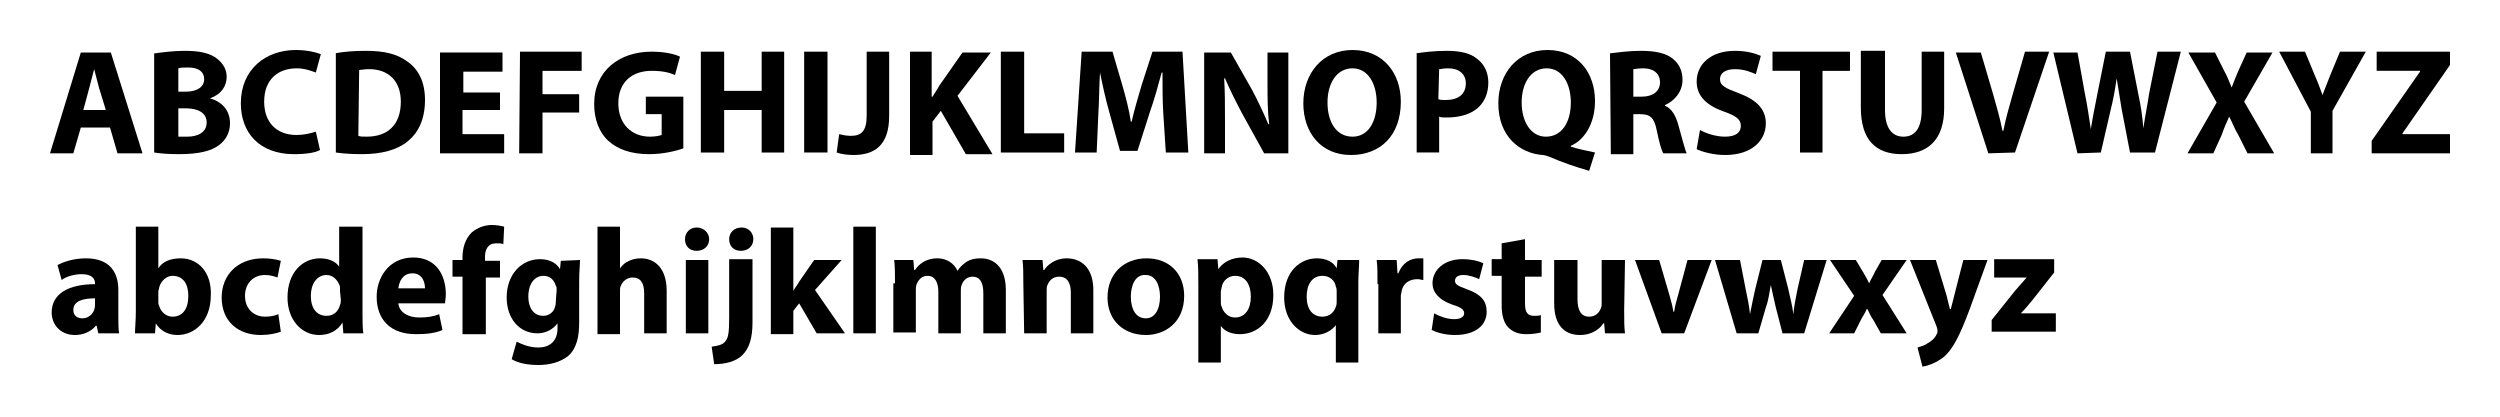
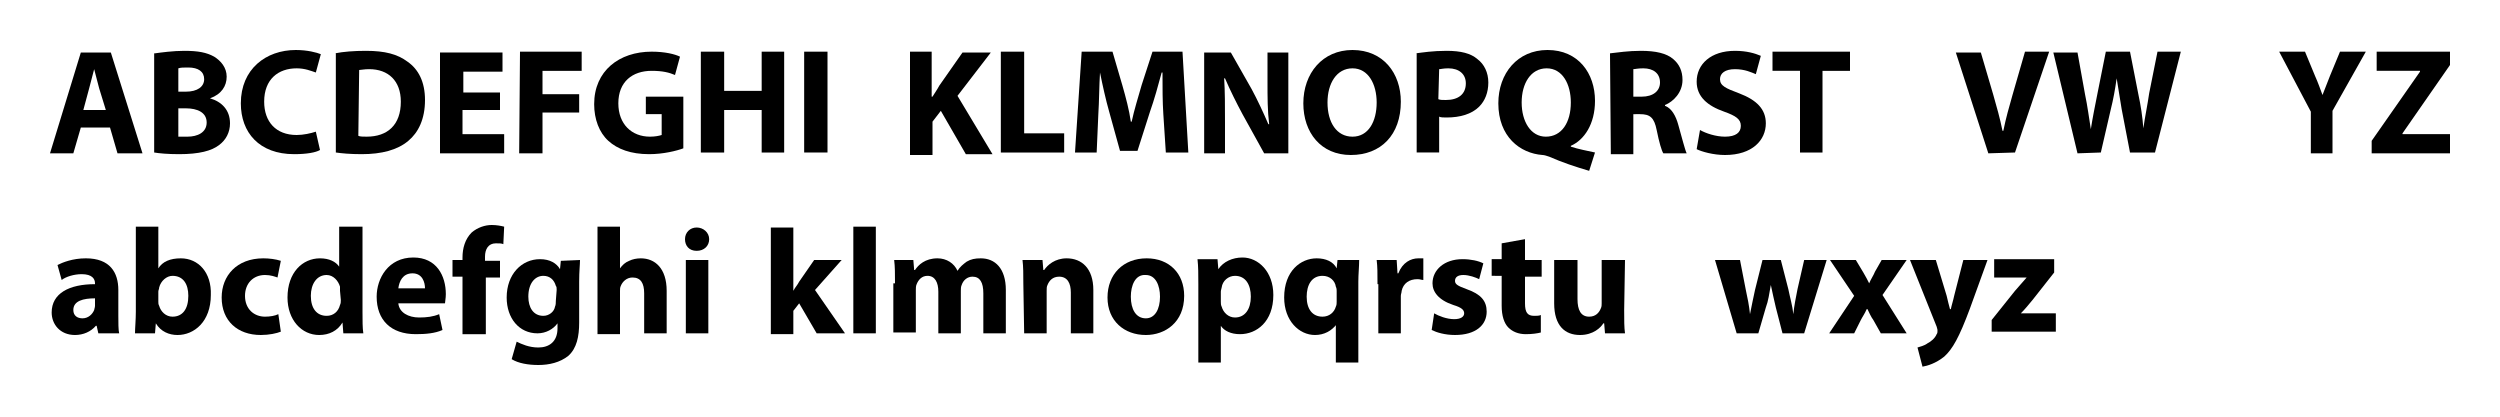
<svg xmlns="http://www.w3.org/2000/svg" version="1.1" id="Layer_1" x="0px" y="0px" viewBox="0 0 300 50" style="enable-background:new 0 0 300 50;" xml:space="preserve">
  <g>
    <path d="M9.7,15.3l-0.9,3.1H6L9.7,6.3h3.6l3.8,12.1h-3l-0.9-3.1H9.7z M12.7,13.2l-0.8-2.6c-0.2-0.7-0.4-1.6-0.6-2.3l0,0   c-0.2,0.7-0.4,1.6-0.6,2.3L10,13.2H12.7z" />
    <path d="M18.6,6.4c0.7-0.1,2.2-0.3,3.5-0.3c1.7,0,2.7,0.2,3.6,0.7c0.8,0.5,1.5,1.3,1.5,2.4c0,1.1-0.6,2.1-2,2.6l0,0   c1.4,0.4,2.4,1.4,2.4,3c0,1.1-0.5,2-1.3,2.6c-0.9,0.7-2.4,1.1-4.8,1.1c-1.4,0-2.4-0.1-3-0.2V6.4H18.6z M21.4,11h0.9   c1.4,0,2.2-0.6,2.2-1.5s-0.7-1.4-1.9-1.4c-0.6,0-0.9,0-1.2,0.1V11z M21.4,16.4c0.3,0,0.6,0,1.1,0c1.2,0,2.3-0.5,2.3-1.7   S23.7,13,22.3,13h-0.9V16.4z" />
    <path d="M38.4,18c-0.5,0.3-1.6,0.5-3.1,0.5c-4.2,0-6.4-2.6-6.4-6.1c0-4.1,3-6.4,6.6-6.4c1.4,0,2.5,0.3,3,0.5l-0.6,2.2   c-0.6-0.2-1.3-0.5-2.3-0.5c-2.2,0-3.9,1.3-3.9,4c0,2.4,1.4,4,3.9,4c0.8,0,1.7-0.2,2.3-0.4L38.4,18z" />
    <path d="M40.2,6.4c1-0.2,2.3-0.3,3.7-0.3c2.3,0,3.8,0.4,5,1.3C50.2,8.3,51,9.8,51,12c0,2.3-0.8,3.9-2,4.9c-1.3,1.1-3.2,1.6-5.6,1.6   c-1.4,0-2.4-0.1-3.1-0.2V6.4H40.2z M43,16.3c0.2,0.1,0.6,0.1,1,0.1c2.5,0,4.1-1.4,4.1-4.2c0-2.5-1.5-3.9-3.8-3.9   c-0.6,0-1,0.1-1.2,0.1L43,16.3L43,16.3z" />
    <path d="M60,13.2h-4.5v2.9h5v2.3h-7.7V6.3h7.5v2.3h-4.7v2.5H60V13.2z" />
    <path d="M62.4,6.2h7.4v2.3h-4.7v2.8h4.4v2.2h-4.4v4.9h-2.8L62.4,6.2L62.4,6.2z" />
    <path d="M82,17.8c-0.8,0.3-2.4,0.7-4.1,0.7c-2.2,0-3.8-0.6-4.9-1.6s-1.7-2.6-1.7-4.4c0-4,3-6.3,6.9-6.3c1.6,0,2.8,0.3,3.4,0.6L81,9   c-0.7-0.3-1.5-0.5-2.8-0.5c-2.3,0-4,1.3-4,3.9c0,2.5,1.6,4,3.8,4c0.6,0,1.1-0.1,1.4-0.2v-2.5h-1.9v-2.1H82V17.8z" />
    <path d="M86.9,6.2v4.7h4.5V6.2h2.7v12.1h-2.7v-5.1h-4.5v5.1h-2.8V6.2H86.9z" />
    <path d="M99.3,6.2v12.1h-2.8V6.2H99.3z" />
-     <path d="M104,6.2h2.7v7.7c0,3.5-1.7,4.7-4.3,4.7c-0.6,0-1.5-0.1-2-0.3l0.3-2.2c0.4,0.1,0.9,0.2,1.4,0.2c1.2,0,1.9-0.5,1.9-2.4V6.2z   " />
    <path d="M109.1,6.2h2.7v5.4h0.1c0.3-0.5,0.6-0.9,0.8-1.3l2.8-4h3.4l-4,5.2l4.2,7h-3.2l-3-5.2l-1,1.3v4h-2.7V6.2H109.1z" />
    <path d="M120.1,6.2h2.8V16h4.8v2.3h-7.6C120.1,18.3,120.1,6.2,120.1,6.2z" />
    <path d="M139.6,13.7c-0.1-1.5-0.1-3.2-0.1-5h-0.1c-0.4,1.5-0.9,3.3-1.4,4.7l-1.5,4.7h-2.1l-1.3-4.7c-0.4-1.4-0.8-3.2-1.1-4.7l0,0   c-0.1,1.6-0.1,3.5-0.2,5l-0.2,4.6H129l0.8-12.1h3.7l1.2,4.1c0.4,1.4,0.8,2.9,1,4.3h0.1c0.3-1.4,0.8-3,1.2-4.4l1.3-4h3.6l0.7,12.1   h-2.7L139.6,13.7z" />
    <path d="M144.5,18.4V6.3h3.2l2.5,4.4c0.7,1.3,1.4,2.8,2,4.2h0.1c-0.2-1.6-0.2-3.2-0.2-5.1V6.3h2.5v12.1h-2.9l-2.6-4.7   c-0.7-1.3-1.5-2.9-2.1-4.3h-0.1c0.1,1.6,0.1,3.3,0.1,5.3v3.7L144.5,18.4L144.5,18.4z" />
    <path d="M168.1,12.2c0,4-2.4,6.4-6,6.4s-5.7-2.7-5.7-6.2c0-3.6,2.3-6.4,5.9-6.4C166,6,168.1,8.8,168.1,12.2z M159.3,12.3   c0,2.4,1.1,4.1,3,4.1s2.9-1.8,2.9-4.1c0-2.2-1-4.1-2.9-4.1C160.4,8.2,159.3,10,159.3,12.3z" />
    <path d="M169.9,6.4c0.8-0.1,2-0.3,3.7-0.3s2.9,0.3,3.7,1c0.8,0.6,1.3,1.6,1.3,2.8s-0.4,2.2-1.1,2.9c-0.9,0.9-2.3,1.3-3.9,1.3   c-0.4,0-0.7,0-0.9-0.1v4.3H170V6.4H169.9z M172.6,11.9c0.2,0.1,0.5,0.1,0.9,0.1c1.5,0,2.4-0.7,2.4-2c0-1.1-0.8-1.8-2.1-1.8   c-0.6,0-0.9,0.1-1.1,0.1L172.6,11.9L172.6,11.9z" />
    <path d="M190.7,20.5c-1.7-0.5-3.2-1-4.8-1.7c-0.3-0.1-0.6-0.2-0.8-0.2c-2.7-0.2-5.3-2.2-5.3-6.2c0-3.6,2.3-6.4,5.9-6.4   c3.7,0,5.7,2.8,5.7,6.1c0,2.8-1.3,4.7-2.9,5.4v0.1c0.9,0.3,2,0.5,2.9,0.7L190.7,20.5z M188.5,12.3c0-2.2-1-4.1-2.9-4.1   s-3,1.8-3,4.1s1.1,4.1,2.9,4.1C187.4,16.4,188.5,14.7,188.5,12.3z" />
    <path d="M193.2,6.4c0.9-0.1,2.2-0.3,3.7-0.3c1.8,0,3.1,0.3,3.9,1c0.7,0.6,1.1,1.4,1.1,2.5c0,1.5-1.1,2.6-2.1,3v0.1   c0.8,0.3,1.3,1.2,1.6,2.3c0.4,1.4,0.8,3,1,3.4h-2.8c-0.2-0.3-0.5-1.3-0.8-2.8s-0.8-1.9-2-1.9H196v4.8h-2.7L193.2,6.4L193.2,6.4z    M195.9,11.6h1.1c1.4,0,2.2-0.7,2.2-1.7c0-1.1-0.8-1.7-2-1.7c-0.7,0-1,0.1-1.2,0.1v3.3H195.9z" />
    <path d="M204,15.6c0.7,0.4,1.9,0.8,3,0.8c1.3,0,1.9-0.5,1.9-1.3s-0.6-1.2-2-1.7c-2-0.7-3.3-1.8-3.3-3.6c0-2.1,1.7-3.7,4.6-3.7   c1.4,0,2.4,0.3,3.1,0.6l-0.6,2.2c-0.5-0.2-1.3-0.6-2.5-0.6s-1.8,0.5-1.8,1.2c0,0.8,0.7,1.1,2.3,1.7c2.1,0.8,3.2,1.9,3.2,3.6   c0,2-1.6,3.8-4.9,3.8c-1.4,0-2.8-0.4-3.4-0.7L204,15.6z" />
    <path d="M216,8.5h-3.3V6.2h9.3v2.3h-3.3v9.8H216V8.5z" />
-     <path d="M226.2,6.2v7c0,2.1,0.8,3.2,2.2,3.2s2.2-1,2.2-3.2v-7h2.7V13c0,3.7-1.9,5.5-5.1,5.5c-3.1,0-4.9-1.7-4.9-5.6V6.1h2.9V6.2z" />
    <path d="M238.6,18.4l-3.9-12.1h3l1.5,5.1c0.4,1.4,0.8,2.8,1.1,4.3h0.1c0.3-1.5,0.7-2.9,1.1-4.3l1.5-5.2h2.9l-4.1,12.1L238.6,18.4   L238.6,18.4z" />
    <path d="M249.3,18.4l-2.9-12.1h2.9l0.9,5c0.3,1.4,0.5,3,0.7,4.2l0,0c0.2-1.3,0.5-2.8,0.8-4.3l1-5h2.9l1,5.1   c0.3,1.4,0.5,2.7,0.6,4.1l0,0c0.2-1.4,0.5-2.8,0.7-4.2l1-5h2.8l-3.1,12.1h-3l-1-5.2c-0.2-1.2-0.4-2.4-0.6-3.7l0,0   c-0.2,1.4-0.4,2.5-0.7,3.7l-1.2,5.2L249.3,18.4L249.3,18.4z" />
-     <path d="M269.7,18.4l-1.1-2.2c-0.5-0.8-0.7-1.5-1.1-2.2l0,0c-0.3,0.7-0.6,1.3-0.9,2.2l-1,2.2h-3.1l3.5-6.1l-3.4-6h3.2l1.1,2.2   c0.4,0.7,0.6,1.3,0.9,2l0,0c0.3-0.8,0.5-1.3,0.8-2l1-2.2h3.1l-3.4,5.9l3.6,6.2L269.7,18.4L269.7,18.4z" />
    <path d="M277.3,18.4v-5l-3.8-7.2h3.1l1.2,2.9c0.4,0.9,0.6,1.5,0.9,2.3l0,0c0.3-0.8,0.6-1.5,0.9-2.3l1.2-2.9h3.1l-4,7.1v5.1   L277.3,18.4L277.3,18.4z" />
    <path d="M284.6,16.9l5.8-8.3V8.5h-5.2V6.2h8.8v1.6l-5.7,8.2v0.1h5.7v2.3h-9.4L284.6,16.9L284.6,16.9z" />
    <path d="M11.8,40l-0.2-0.9h-0.1c-0.6,0.7-1.5,1.1-2.5,1.1c-1.8,0-2.8-1.3-2.8-2.7c0-2.3,2.1-3.4,5.2-3.4V34c0-0.5-0.3-1.1-1.6-1.1   c-0.9,0-1.9,0.3-2.4,0.7l-0.5-1.8c0.6-0.3,1.8-0.8,3.4-0.8c2.9,0,3.9,1.7,3.9,3.8v3.1c0,0.8,0,1.7,0.1,2.1H11.8z M11.4,35.8   c-1.4,0-2.6,0.3-2.6,1.4c0,0.7,0.5,1,1.1,1c0.7,0,1.2-0.5,1.4-1c0-0.1,0.1-0.3,0.1-0.5V35.8z" />
    <path d="M16.2,40c0-0.6,0.1-1.6,0.1-2.6V27.2H19v5l0,0c0.5-0.8,1.4-1.2,2.7-1.2c2.1,0,3.7,1.7,3.6,4.4c0,3.2-2,4.8-4,4.8   c-1,0-2-0.4-2.6-1.4l0,0L18.6,40H16.2z M19,36.2c0,0.2,0,0.3,0.1,0.5c0.2,0.7,0.8,1.3,1.6,1.3c1.2,0,1.9-0.9,1.9-2.5   c0-1.4-0.6-2.4-1.9-2.4c-0.7,0-1.4,0.6-1.6,1.4c0,0.2-0.1,0.3-0.1,0.5V36.2z" />
    <path d="M33.7,39.8c-0.5,0.2-1.4,0.4-2.4,0.4c-2.8,0-4.7-1.7-4.7-4.5c0-2.6,1.8-4.7,5-4.7c0.7,0,1.5,0.1,2.1,0.3l-0.4,2   C33,33.2,32.5,33,31.8,33c-1.4,0-2.4,1-2.4,2.5c0,1.6,1.1,2.5,2.4,2.5c0.6,0,1.2-0.1,1.6-0.3L33.7,39.8z" />
    <path d="M43.5,27.2v10.2c0,1,0,2,0.1,2.6h-2.4l-0.1-1.3l0,0c-0.6,1-1.6,1.5-2.8,1.5c-2.1,0-3.8-1.8-3.8-4.5c0-3,1.8-4.7,3.9-4.7   c1.1,0,1.9,0.4,2.3,1l0,0v-4.8H43.5z M40.8,34.9c0-0.1,0-0.3,0-0.5C40.6,33.7,40,33,39.2,33c-1.2,0-1.9,1.1-1.9,2.5   c0,1.5,0.7,2.4,1.9,2.4c0.8,0,1.4-0.5,1.6-1.3c0.1-0.2,0.1-0.4,0.1-0.6L40.8,34.9L40.8,34.9z" />
    <path d="M47.8,36.4c0.1,1.1,1.2,1.7,2.5,1.7c0.9,0,1.7-0.1,2.4-0.4l0.4,1.9c-0.9,0.4-2,0.5-3.2,0.5c-3,0-4.7-1.7-4.7-4.5   c0-2.2,1.4-4.7,4.4-4.7c2.8,0,3.9,2.2,3.9,4.4c0,0.5-0.1,0.9-0.1,1.1H47.8z M51,34.6c0-0.7-0.3-1.8-1.5-1.8s-1.6,1-1.7,1.8H51z" />
    <path d="M55.5,40v-6.8h-1.2v-2h1.2v-0.3c0-1.1,0.3-2.2,1.1-3c0.7-0.6,1.6-0.9,2.4-0.9c0.6,0,1.1,0.1,1.5,0.2l-0.1,2.1   c-0.2-0.1-0.5-0.1-0.9-0.1c-0.9,0-1.3,0.7-1.3,1.6v0.5H60v2h-1.7v6.8h-2.8V40z" />
    <path d="M69.6,31.2c0,0.6-0.1,1.3-0.1,2.6v4.9c0,1.7-0.3,3.1-1.3,4c-1,0.8-2.3,1.1-3.6,1.1c-1.2,0-2.4-0.2-3.2-0.7L62,41   c0.6,0.3,1.5,0.7,2.6,0.7c1.3,0,2.3-0.7,2.3-2.3v-0.6l0,0c-0.5,0.7-1.4,1.2-2.4,1.2c-2.2,0-3.7-1.8-3.7-4.3c0-2.8,1.8-4.6,4-4.6   c1.2,0,2,0.5,2.4,1.2l0,0l0.1-1L69.6,31.2L69.6,31.2z M66.8,34.8c0-0.2,0-0.4-0.1-0.5c-0.2-0.7-0.7-1.2-1.5-1.2   c-1,0-1.8,0.9-1.8,2.5c0,1.3,0.6,2.3,1.8,2.3c0.7,0,1.3-0.5,1.4-1.1c0.1-0.2,0.1-0.5,0.1-0.7L66.8,34.8L66.8,34.8z" />
    <path d="M71.7,27.2h2.7v5l0,0c0.3-0.4,0.6-0.7,1.1-0.9c0.4-0.2,0.9-0.3,1.4-0.3c1.7,0,3.1,1.2,3.1,3.9V40h-2.7v-4.8   c0-1.2-0.4-1.9-1.4-1.9c-0.7,0-1.2,0.5-1.4,1c-0.1,0.2-0.1,0.4-0.1,0.6v5.2h-2.7V27.2z" />
    <path d="M85.1,28.7c0,0.8-0.6,1.4-1.5,1.4s-1.4-0.6-1.4-1.4c0-0.8,0.6-1.4,1.4-1.4S85.1,27.9,85.1,28.7z M82.3,40v-8.8H85V40H82.3z   " />
-     <path d="M85.4,41.6c0.7-0.1,1.3-0.2,1.6-0.6c0.4-0.4,0.5-1.1,0.5-2.9v-7h2.8v7.6c0,1.9-0.4,3.1-1.2,3.9c-0.8,0.8-2.1,1.1-3.4,1.1   L85.4,41.6z M90.4,28.7c0,0.8-0.6,1.4-1.5,1.4s-1.4-0.6-1.4-1.4c0-0.8,0.6-1.4,1.5-1.4C89.8,27.3,90.4,27.9,90.4,28.7z" />
    <path d="M95.2,34.9L95.2,34.9c0.2-0.4,0.5-0.7,0.7-1.1l1.8-2.6h3.3l-3.2,3.6l3.6,5.2H98l-2.1-3.6l-0.7,0.9v2.8h-2.7V27.3h2.7   C95.2,27.3,95.2,34.9,95.2,34.9z" />
    <path d="M102.4,27.2h2.7V40h-2.7V27.2z" />
    <path d="M107.4,34c0-1.1,0-2-0.1-2.8h2.3l0.1,1.2h0.1c0.4-0.6,1.2-1.4,2.7-1.4c1.1,0,2,0.6,2.4,1.5l0,0c0.3-0.5,0.7-0.8,1.1-1.1   c0.5-0.3,1-0.4,1.7-0.4c1.7,0,3,1.2,3,3.8V40H118v-4.8c0-1.3-0.4-2-1.3-2c-0.6,0-1.1,0.4-1.3,1c-0.1,0.2-0.1,0.5-0.1,0.7V40h-2.7   v-5c0-1.1-0.4-1.9-1.3-1.9c-0.7,0-1.1,0.5-1.3,1c-0.1,0.2-0.1,0.5-0.1,0.7v5.1h-2.7V34H107.4z" />
    <path d="M122.8,34c0-1.1,0-2-0.1-2.8h2.4l0.1,1.2h0.1c0.4-0.6,1.3-1.4,2.7-1.4c1.8,0,3.2,1.2,3.2,3.8V40h-2.7v-4.9   c0-1.1-0.4-1.9-1.4-1.9c-0.8,0-1.2,0.5-1.4,1c-0.1,0.2-0.1,0.4-0.1,0.7V40h-2.7L122.8,34L122.8,34z" />
    <path d="M142.1,35.5c0,3.2-2.3,4.7-4.6,4.7c-2.6,0-4.6-1.7-4.6-4.5s1.9-4.7,4.7-4.7C140.3,31,142.1,32.8,142.1,35.5z M135.7,35.6   c0,1.5,0.6,2.6,1.8,2.6c1.1,0,1.7-1.1,1.7-2.6c0-1.3-0.5-2.6-1.7-2.6C136.2,32.9,135.7,34.3,135.7,35.6z" />
    <path d="M143.8,34.1c0-1.2,0-2.1-0.1-3h2.4l0.1,1.2l0,0c0.6-0.9,1.7-1.4,2.9-1.4c1.9,0,3.7,1.7,3.7,4.5c0,3.2-2,4.7-4,4.7   c-1.1,0-1.9-0.4-2.3-1l0,0v4.4h-2.7L143.8,34.1L143.8,34.1z M146.5,36.2c0,0.2,0,0.4,0.1,0.6c0.2,0.7,0.8,1.3,1.6,1.3   c1.2,0,1.9-1,1.9-2.5c0-1.4-0.6-2.5-1.9-2.5c-0.8,0-1.5,0.6-1.6,1.4c0,0.1-0.1,0.3-0.1,0.5V36.2z" />
    <path d="M160.4,38.9L160.4,38.9c-0.6,0.8-1.5,1.3-2.6,1.3c-1.9,0-3.7-1.7-3.7-4.5c0-3.2,2-4.7,3.9-4.7c1.1,0,2,0.4,2.4,1.2l0,0   l0.1-1h2.6c0,0.8-0.1,1.7-0.1,2.6v9.7h-2.7v-4.6H160.4z M160.4,34.9c0-0.1,0-0.3-0.1-0.5c-0.1-0.7-0.7-1.3-1.6-1.3   c-1.3,0-1.9,1.1-1.9,2.5c0,1.5,0.7,2.4,1.9,2.4c0.8,0,1.4-0.5,1.6-1.2c0.1-0.2,0.1-0.4,0.1-0.6V34.9z" />
    <path d="M165.3,34.1c0-1.3,0-2.1-0.1-2.9h2.4l0.1,1.6h0.1c0.5-1.3,1.5-1.8,2.4-1.8c0.3,0,0.4,0,0.6,0v2.6c-0.2,0-0.4-0.1-0.7-0.1   c-1,0-1.7,0.5-1.9,1.4c0,0.2-0.1,0.4-0.1,0.6V40h-2.7v-5.9H165.3z" />
    <path d="M172.1,37.6c0.5,0.3,1.5,0.7,2.4,0.7c0.8,0,1.2-0.3,1.2-0.7s-0.3-0.7-1.3-1c-1.8-0.6-2.5-1.6-2.5-2.6   c0-1.6,1.4-2.9,3.6-2.9c1,0,1.9,0.2,2.5,0.5l-0.5,1.9c-0.4-0.2-1.2-0.5-1.9-0.5s-1,0.3-1,0.7s0.3,0.6,1.4,1   c1.7,0.6,2.4,1.4,2.4,2.7c0,1.6-1.3,2.8-3.8,2.8c-1.2,0-2.2-0.3-2.8-0.6L172.1,37.6z" />
    <path d="M183,28.7v2.5h2v2h-2v3.2c0,1.1,0.3,1.5,1.1,1.5c0.3,0,0.6,0,0.8-0.1v2.1c-0.4,0.1-1,0.2-1.8,0.2c-0.9,0-1.6-0.3-2.1-0.8   s-0.8-1.4-0.8-2.6v-3.6H179v-2h1.2v-1.9L183,28.7z" />
    <path d="M194.9,37.2c0,1.2,0,2.1,0.1,2.8h-2.4l-0.1-1.2h-0.1c-0.3,0.5-1.2,1.4-2.8,1.4c-1.8,0-3.1-1.1-3.1-3.8v-5.2h2.8v4.7   c0,1.3,0.4,2.1,1.4,2.1c0.8,0,1.2-0.5,1.4-1c0.1-0.2,0.1-0.4,0.1-0.6v-5.2h2.8L194.9,37.2L194.9,37.2z" />
-     <path d="M199.1,31.2l1.2,4.1c0.2,0.7,0.4,1.4,0.5,2.1h0.1c0.1-0.7,0.3-1.4,0.5-2.1l1.1-4.1h2.9l-3.3,8.8h-2.7l-3.2-8.8H199.1z" />
    <path d="M208.8,31.2l0.7,3.6c0.2,0.9,0.4,1.9,0.5,2.9l0,0c0.2-1,0.4-2,0.6-2.9l0.9-3.6h2.2l0.9,3.5c0.2,1,0.5,2,0.6,3l0,0   c0.1-1,0.3-2,0.5-3l0.8-3.5h2.7l-2.7,8.8h-2.6l-0.8-3.1c-0.2-0.9-0.4-1.7-0.6-2.7l0,0c-0.2,1.1-0.3,1.9-0.6,2.7L211,40h-2.6   l-2.6-8.8H208.8z" />
    <path d="M222.7,31.2l0.9,1.5c0.3,0.5,0.5,0.9,0.7,1.3l0,0c0.2-0.5,0.5-0.9,0.7-1.4l0.8-1.4h3l-2.9,4.2l2.9,4.6h-3.1l-0.9-1.6   c-0.3-0.4-0.5-0.9-0.7-1.3H224c-0.2,0.5-0.5,0.9-0.7,1.3l-0.8,1.6h-3l3-4.5l-2.9-4.3L222.7,31.2L222.7,31.2z" />
    <path d="M232.3,31.2l1.3,4.3c0.1,0.5,0.3,1.2,0.4,1.6h0.1c0.1-0.5,0.3-1.1,0.4-1.6l1.1-4.3h2.9l-2.1,5.8c-1.3,3.5-2.1,4.9-3.1,5.8   c-1,0.8-2,1.1-2.6,1.2l-0.6-2.3c0.3-0.1,0.8-0.2,1.2-0.5c0.4-0.2,0.9-0.6,1.1-1.1c0.1-0.1,0.1-0.3,0.1-0.4c0-0.1,0-0.2-0.1-0.5   l-3.2-8H232.3z" />
    <path d="M239,38.4l2.8-3.5c0.5-0.6,0.9-1,1.4-1.6l0,0h-3.9v-2.2h7.2v1.6l-2.6,3.3c-0.5,0.6-0.9,1.1-1.4,1.6l0,0h4.2v2.2H239V38.4z" />
  </g>
</svg>